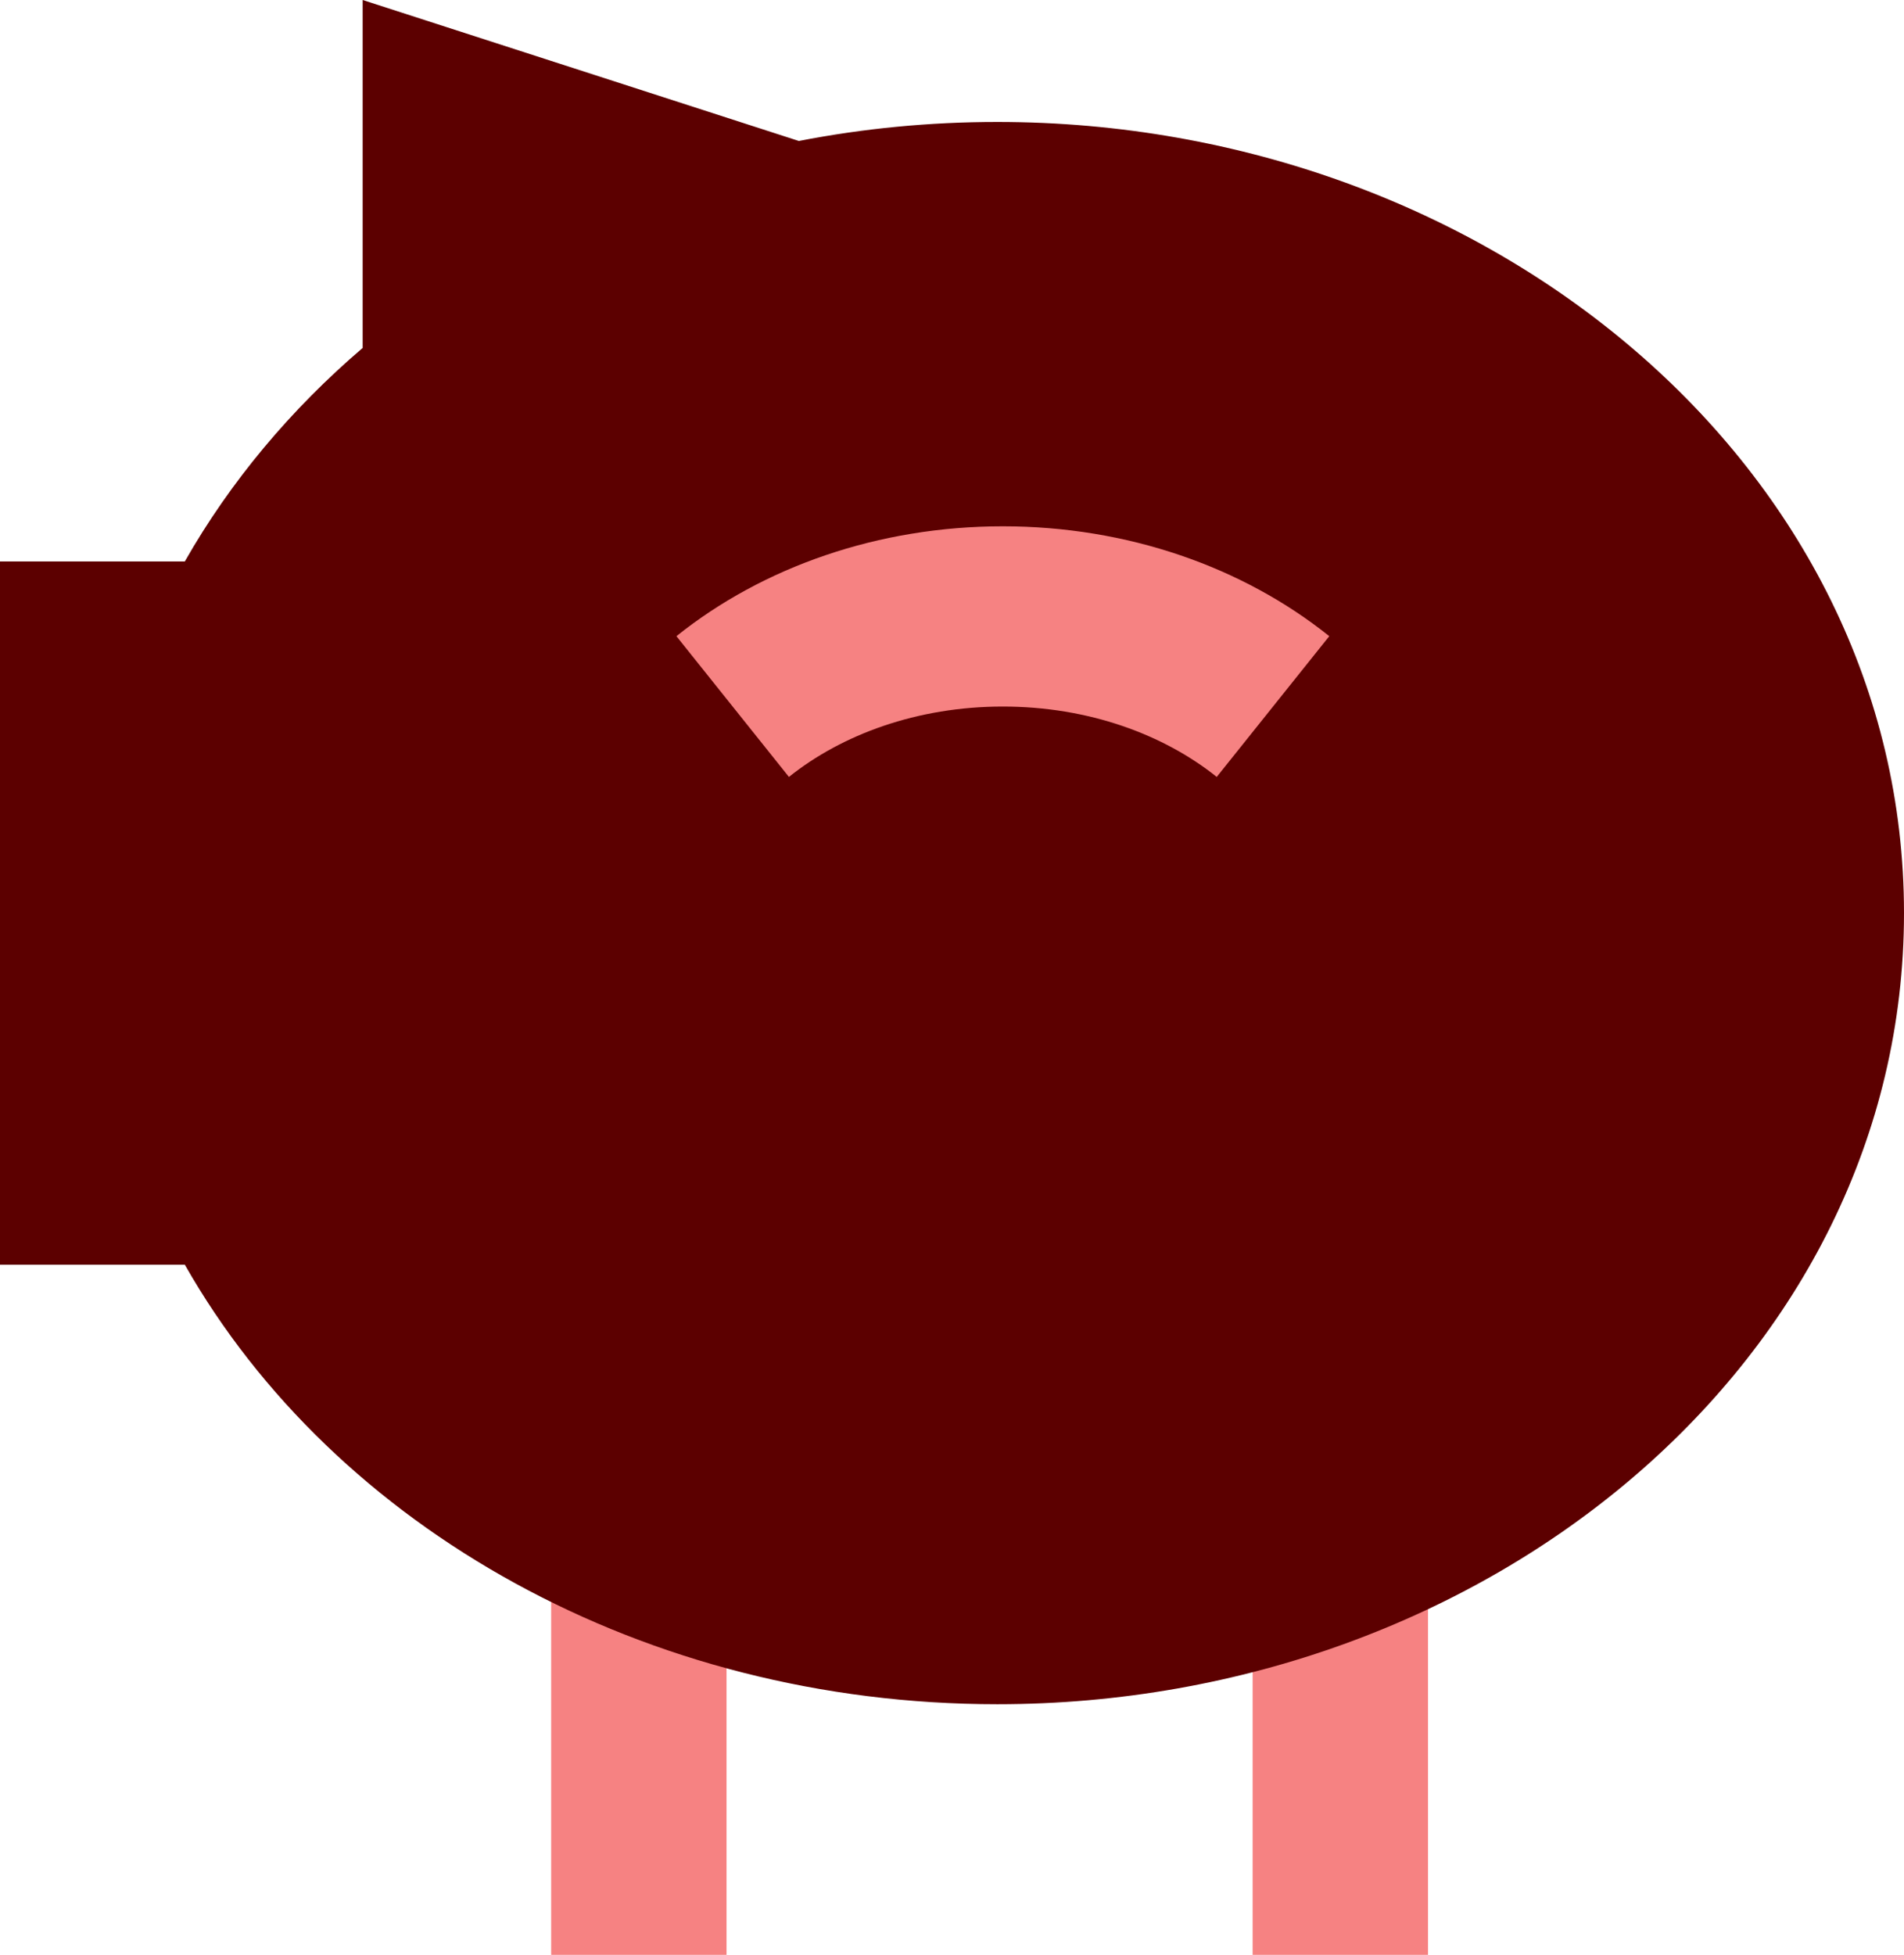
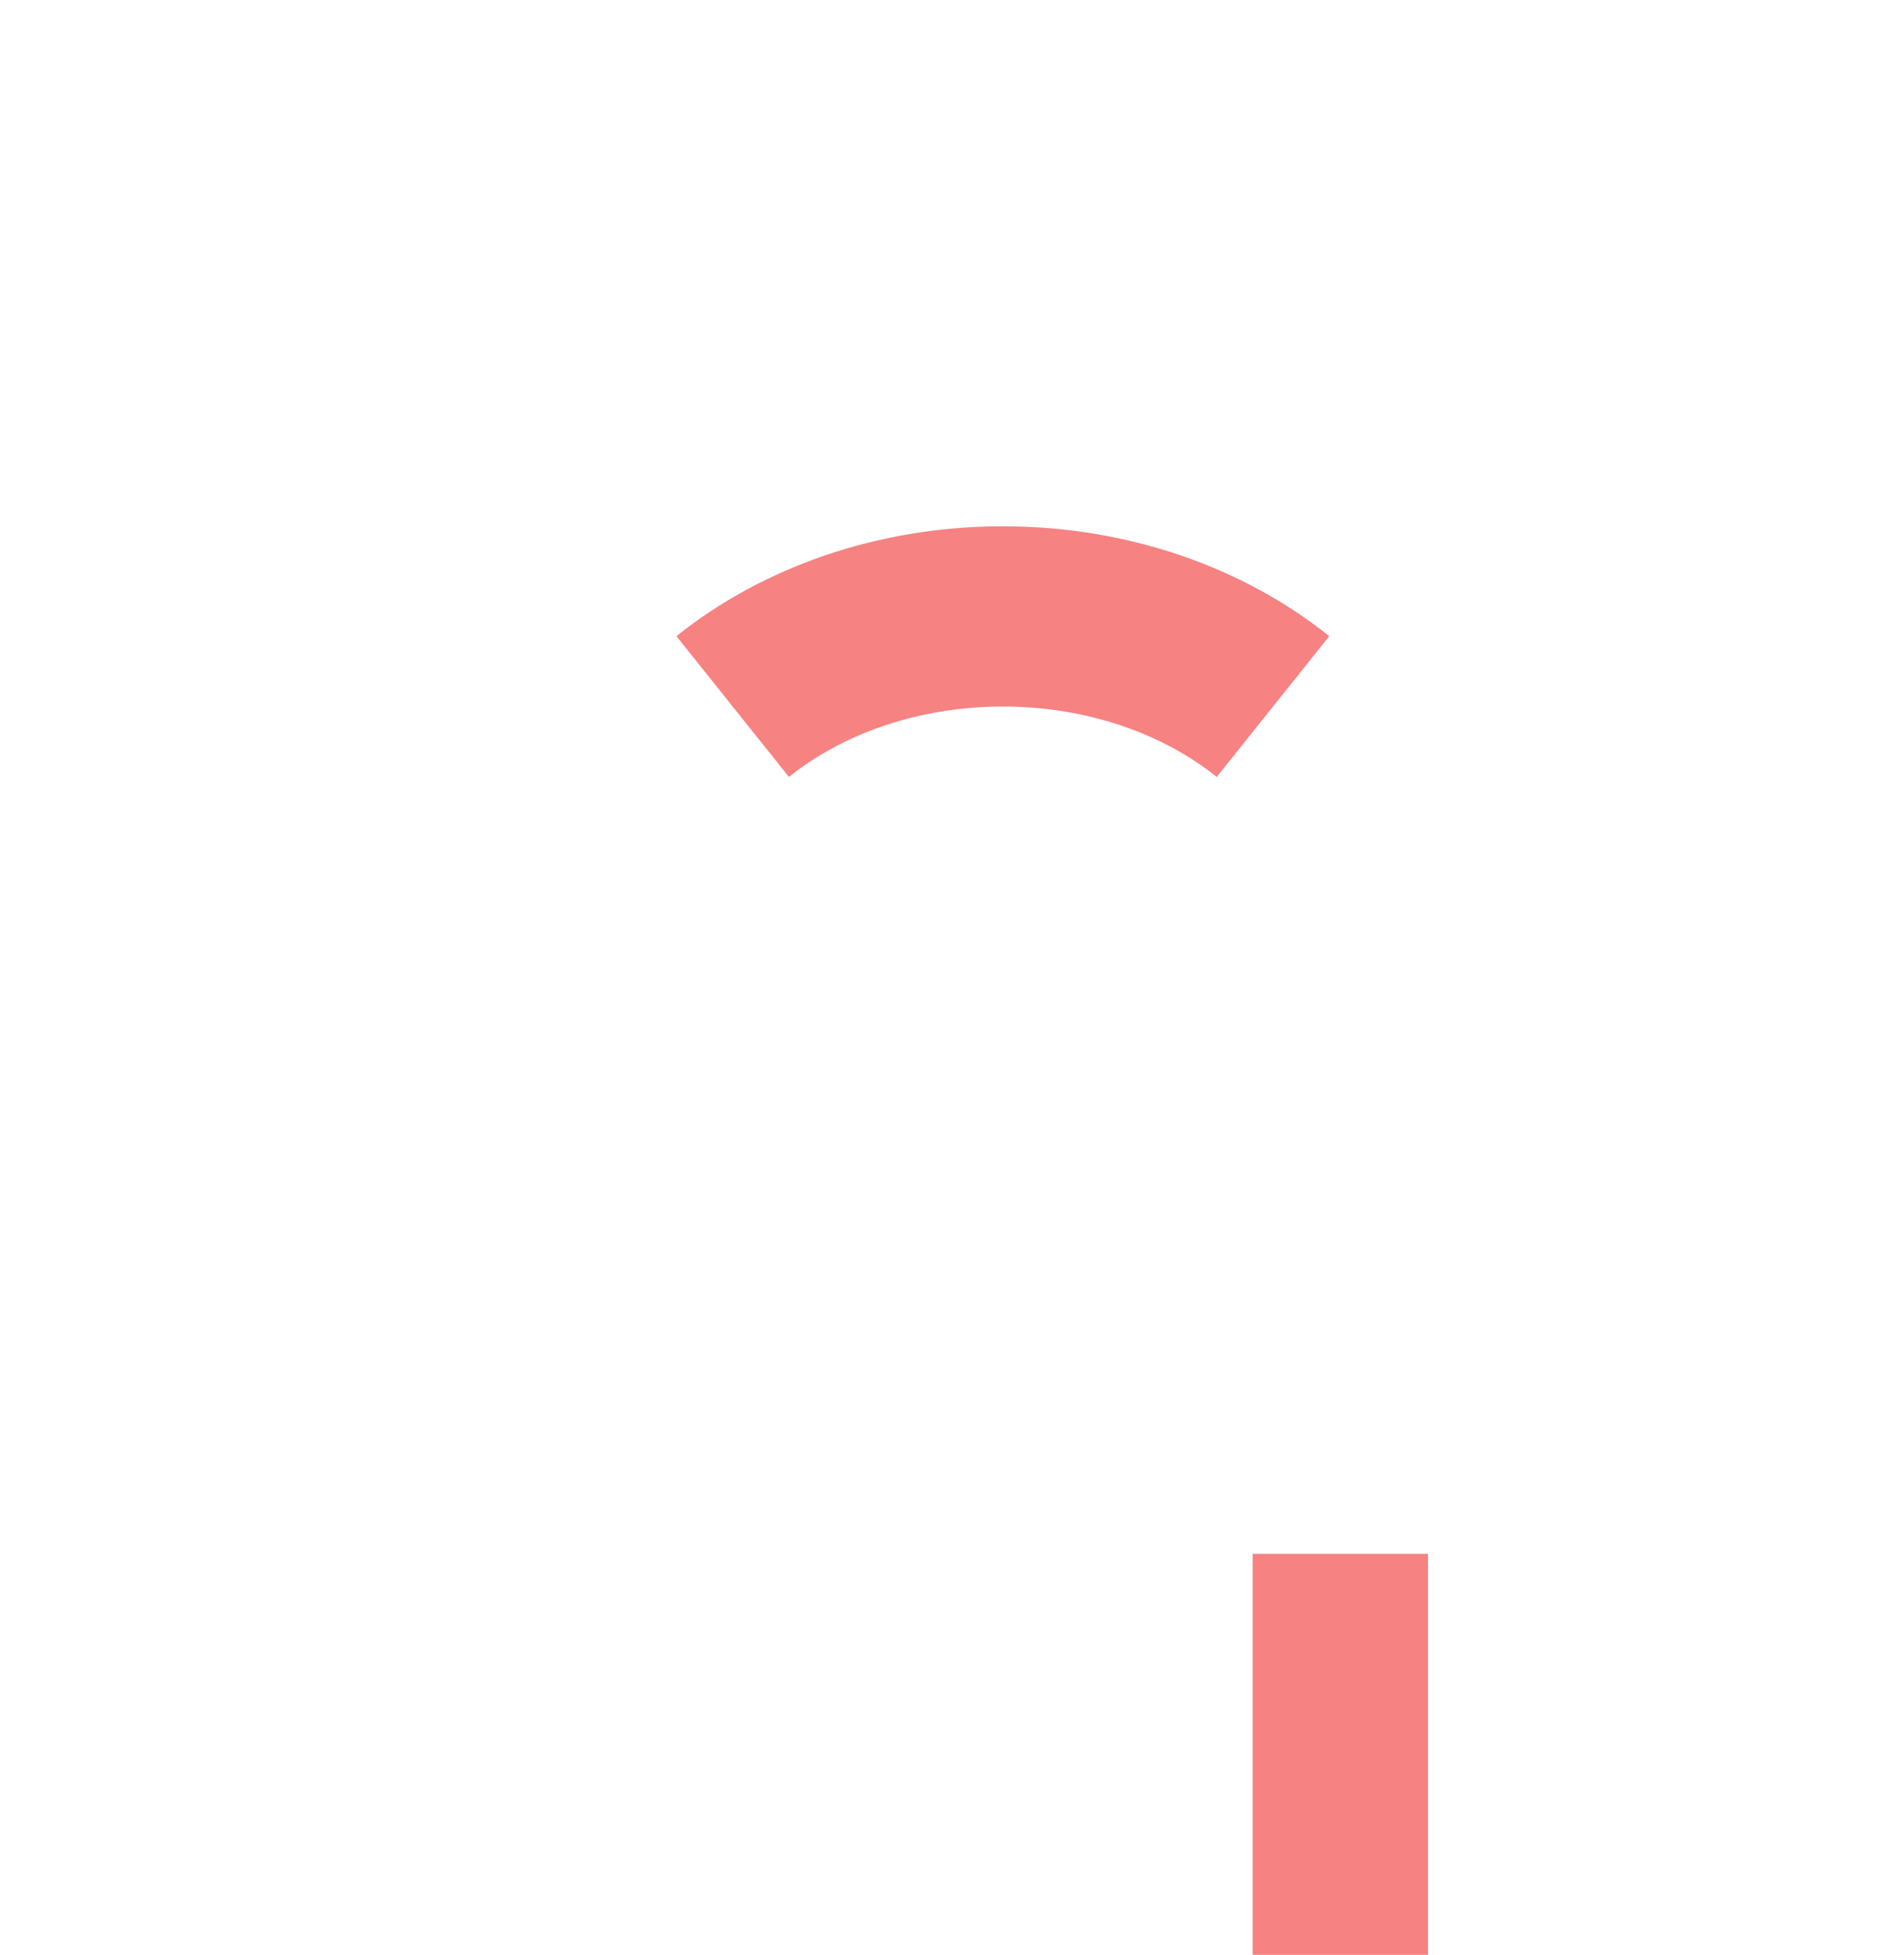
<svg xmlns="http://www.w3.org/2000/svg" width="76" height="78" viewBox="0 0 76 78" fill="none">
-   <path fill-rule="evenodd" clip-rule="evenodd" d="M22 78V62H29V78H22Z" fill="#F68282" />
  <path fill-rule="evenodd" clip-rule="evenodd" d="M50 78V62H57V78H50Z" fill="#F68282" />
-   <path fill-rule="evenodd" clip-rule="evenodd" d="M31.887 5.625L14.476 0V13.883C11.612 16.331 9.198 19.205 7.377 22.403H0V50.463H7.377C13.361 60.984 25.756 68 39.809 68C59.385 68 76 54.244 76 36.433C76 18.622 59.385 4.866 39.809 4.866C37.092 4.866 34.441 5.128 31.887 5.625Z" fill="#5C0000" />
  <path fill-rule="evenodd" clip-rule="evenodd" d="M40.029 28.192C36.599 28.192 33.596 29.315 31.491 31L27 25.384C30.453 22.62 35.063 21 40.029 21C44.996 21 49.606 22.62 53.059 25.384L48.567 31C46.462 29.315 43.46 28.192 40.029 28.192Z" fill="#F68282" />
</svg>